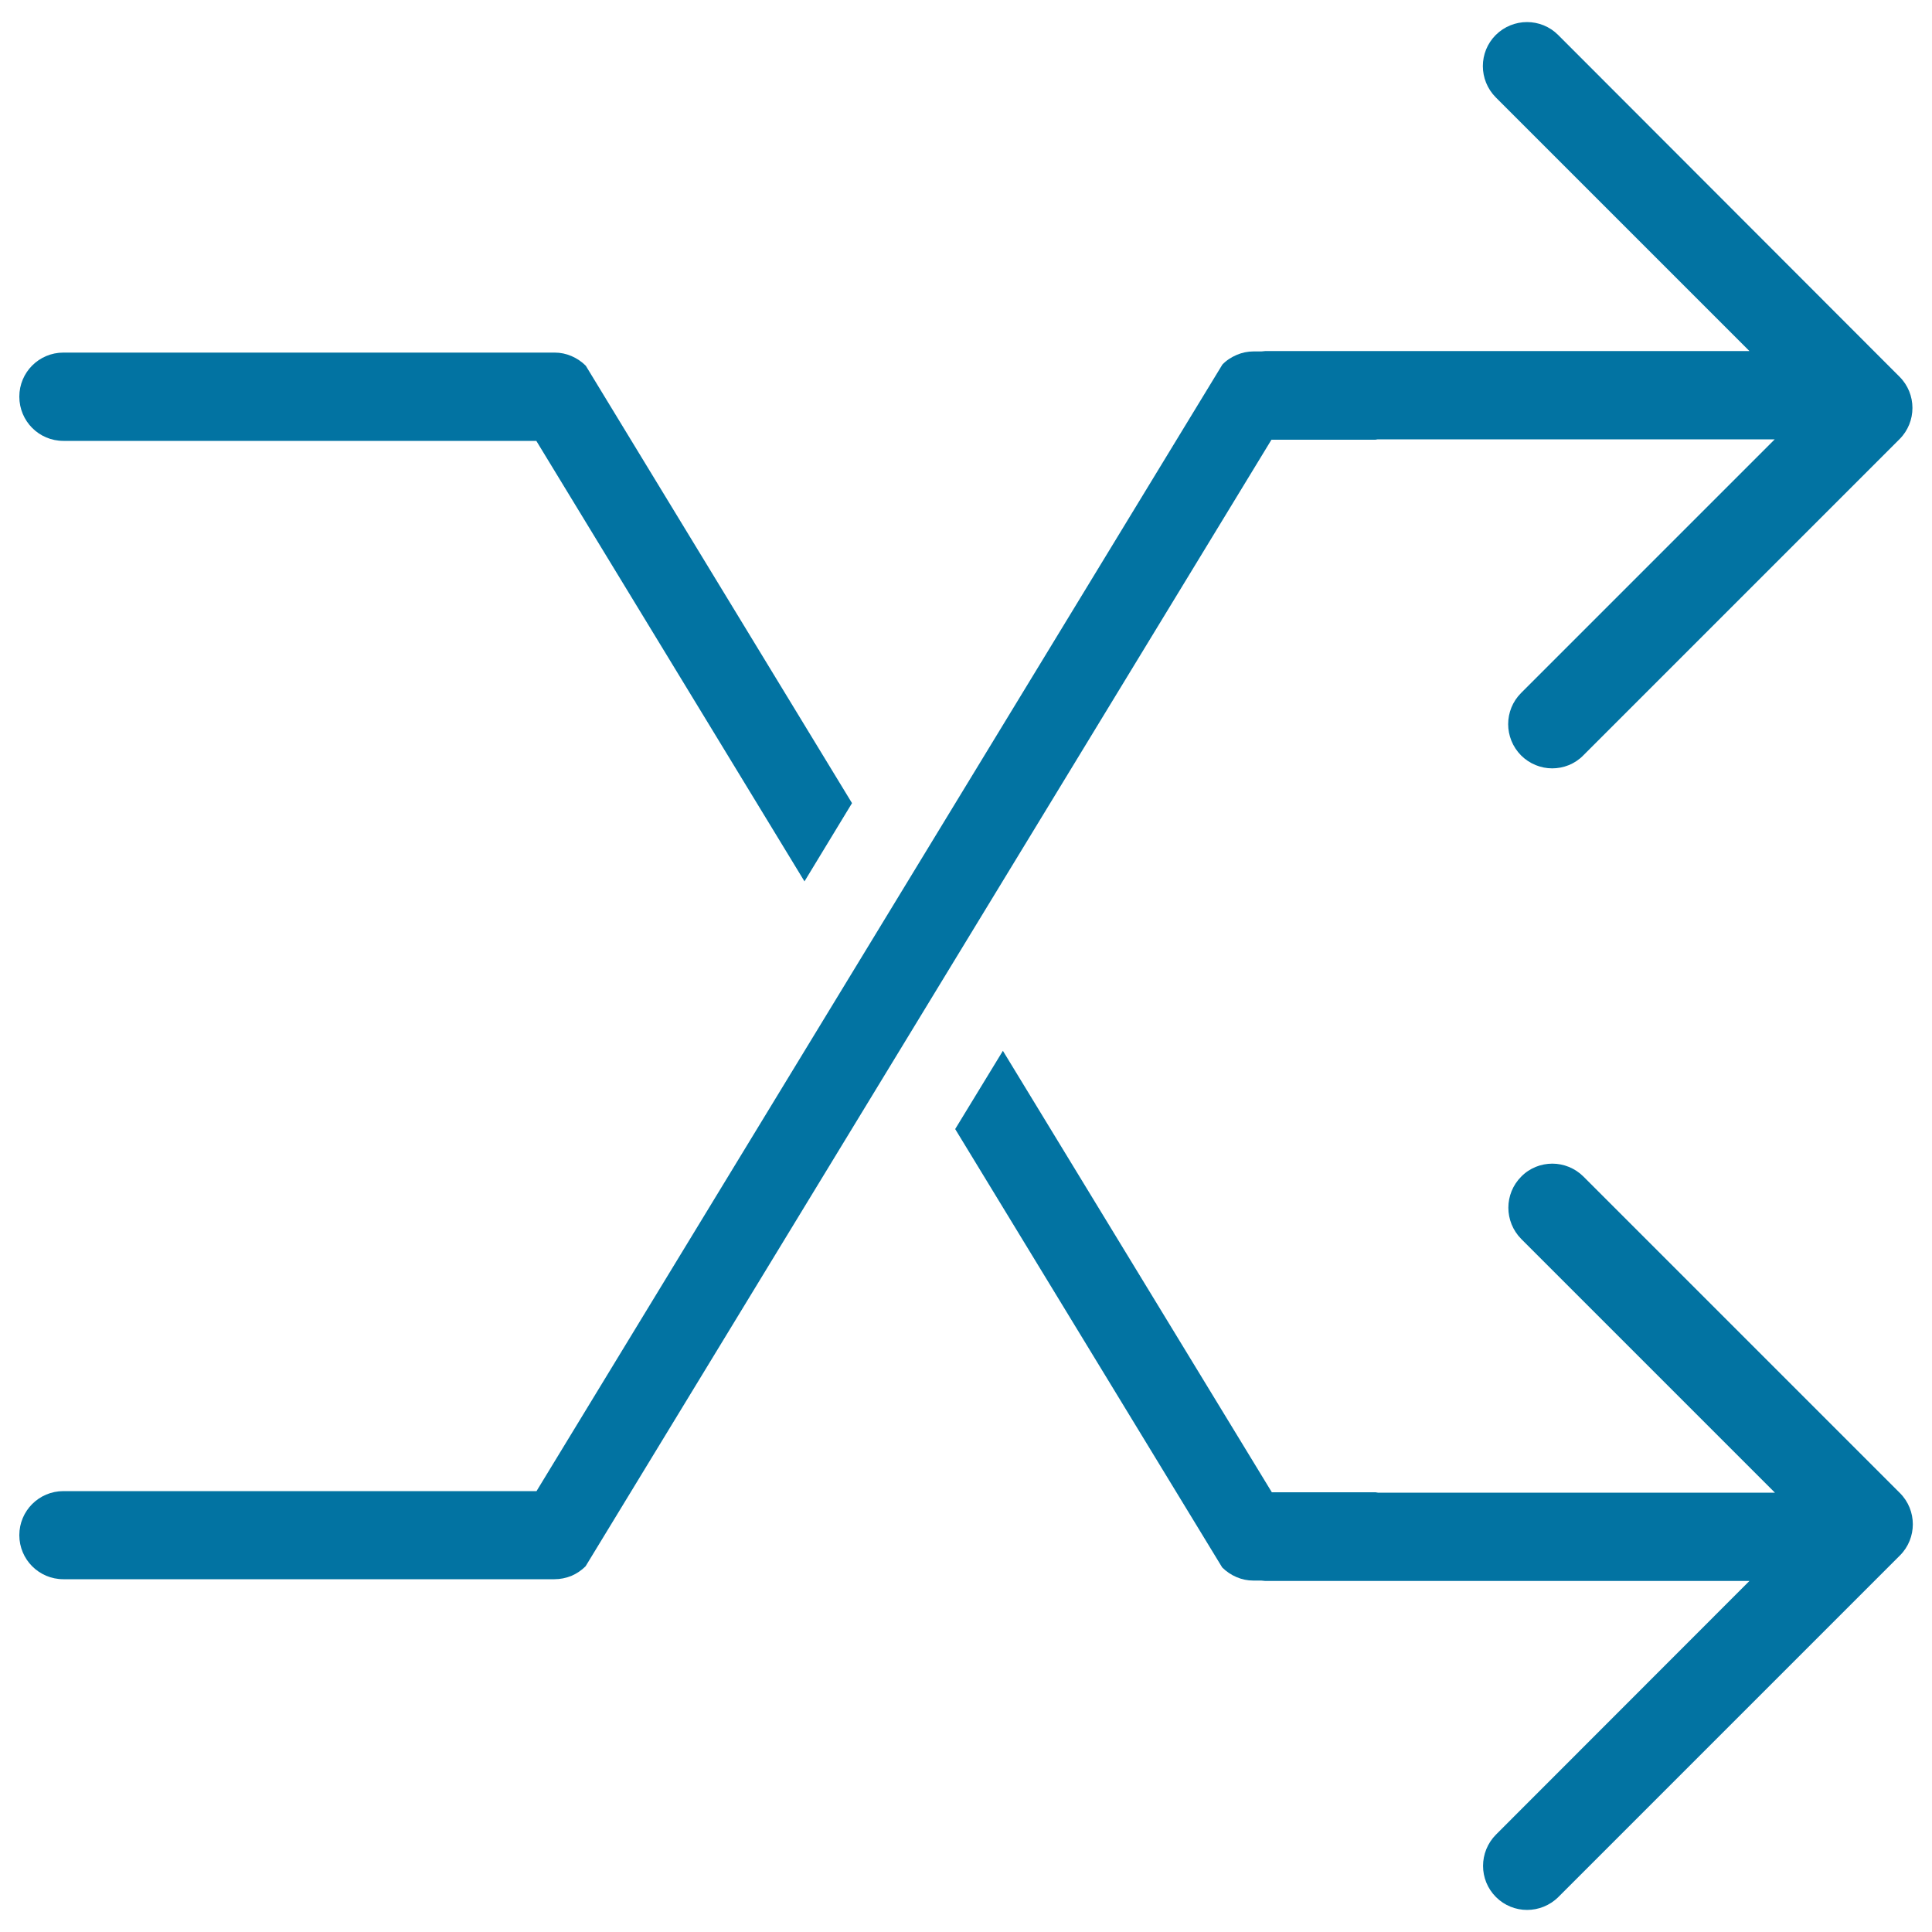
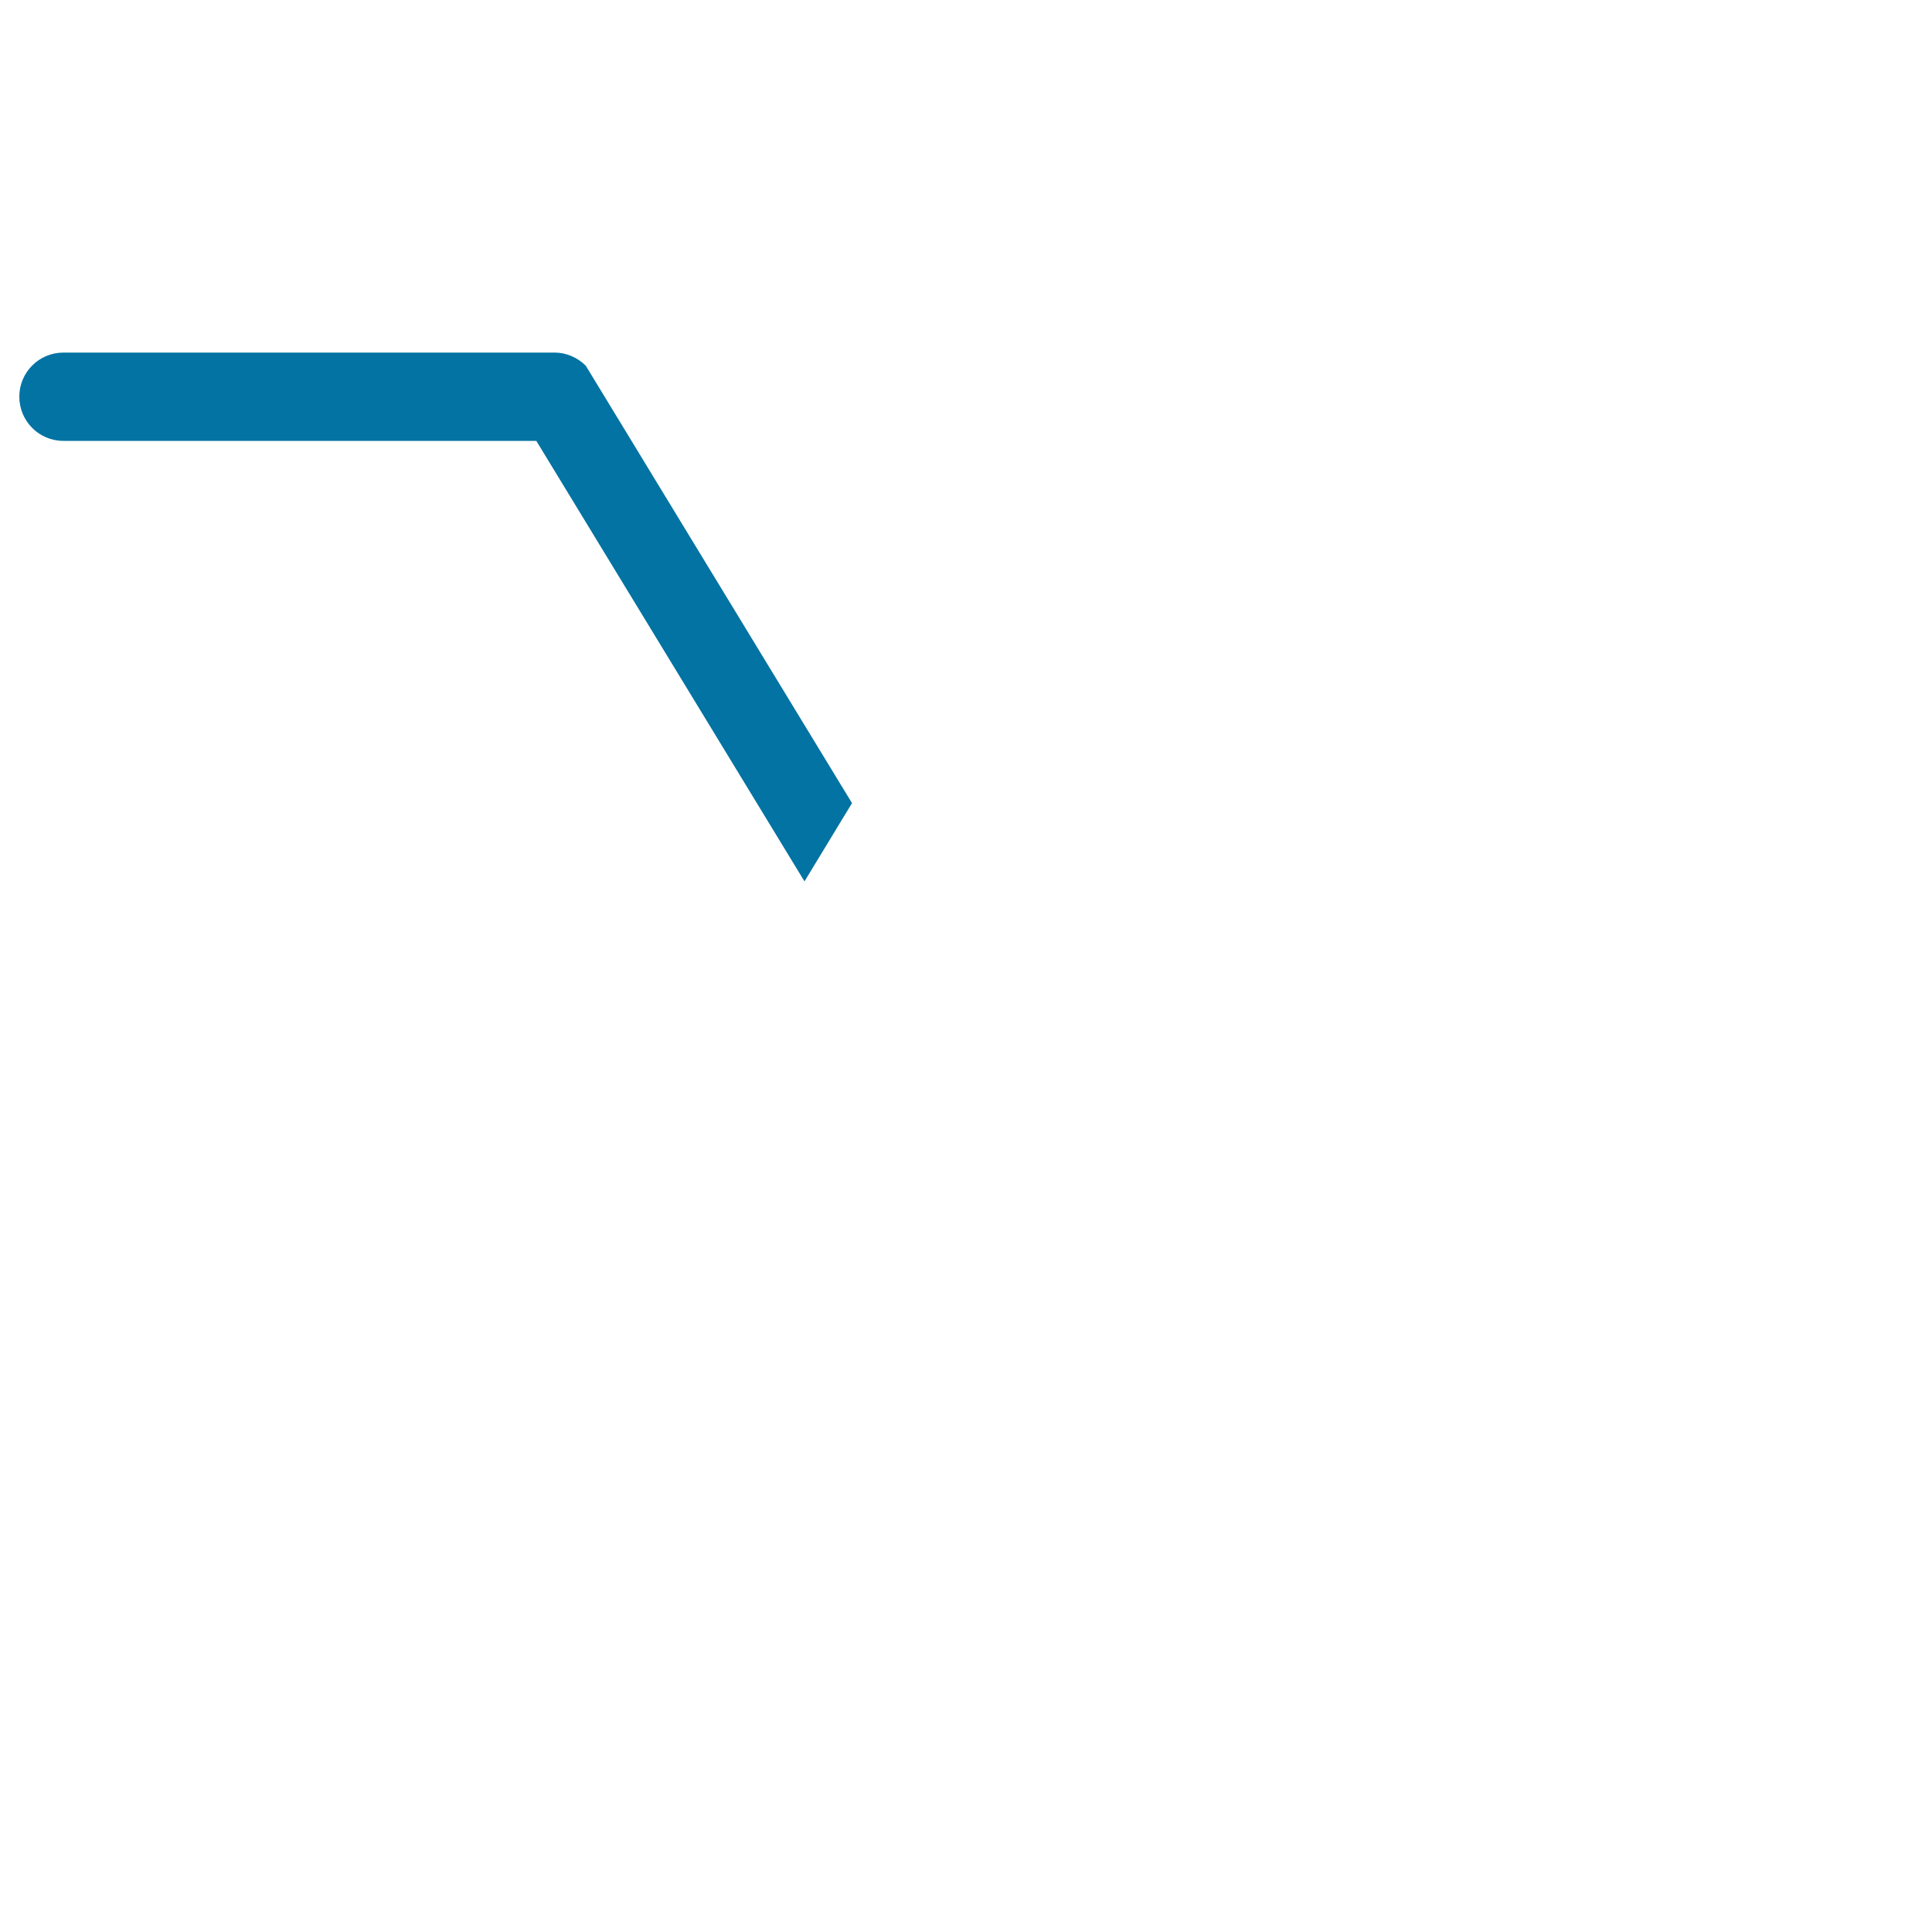
<svg xmlns="http://www.w3.org/2000/svg" viewBox="0 0 1000 1000" style="fill:#0273a2">
  <title>Shuffle Arrows Symbol SVG icon</title>
  <g>
    <g>
-       <path d="M711.9,227.6c0.4,0,0.8-0.2,1.2-0.2h205.5L787.3,358.7c-8.9,8.9-8.9,23.3,0,32.3c4.4,4.4,10.3,6.7,16.1,6.7c5.8,0,11.7-2.2,16.1-6.7l163.7-163.7c8.9-8.9,8.9-23.4,0-32.3l-6.5-6.5v0L806.5,18.1c-8.9-8.9-23.3-8.9-32.3,0c-8.9,8.9-8.9,23.3,0,32.3l131.3,131.3H655c-0.7,0-1.4,0.2-2.1,0.2h-4.1c-3,0-5.9,0.6-8.7,1.8c-2.8,1.2-5.3,2.8-7.4,5l-355,583.1h-55.3H44.7H32.8C20.2,771.8,10,782,10,794.6c0,12.6,10.2,22.8,22.8,22.8h11.8h180.2H287c3,0,5.9-0.6,8.7-1.7c2.8-1.2,5.3-2.9,7.4-5l355-583.1H711.9z" />
-       <path d="M819.6,609c-4.4-4.4-10.3-6.7-16.1-6.7c-5.8,0-11.7,2.2-16.1,6.7c-8.9,8.9-8.9,23.3,0,32.3l131.3,131.3H713.2c-0.4,0-0.8-0.2-1.2-0.2h-53.7L519.1,543.9l-24.7,40.5l138.2,226.9c2.1,2.1,4.6,3.8,7.4,5c2.8,1.2,5.7,1.8,8.7,1.8h4.1c0.7,0,1.4,0.2,2.1,0.2h250.6L774.3,949.6c-8.9,9-8.9,23.4,0,32.3c8.9,8.9,23.3,8.9,32.3,0l170.3-170.3v0l6.5-6.5c8.9-8.9,8.9-23.4,0-32.3L819.6,609z" />
      <path d="M32.8,228.2h11.8h177.7h55.3l138.8,228l24.6-40.5L303.2,189.3c-2.1-2.1-4.6-3.8-7.4-5c-2.8-1.2-5.7-1.8-8.7-1.8h-62.2H44.6H32.8c-12.6,0-22.8,10.2-22.8,22.8C10,218,20.2,228.2,32.8,228.2z" />
    </g>
  </g>
</svg>